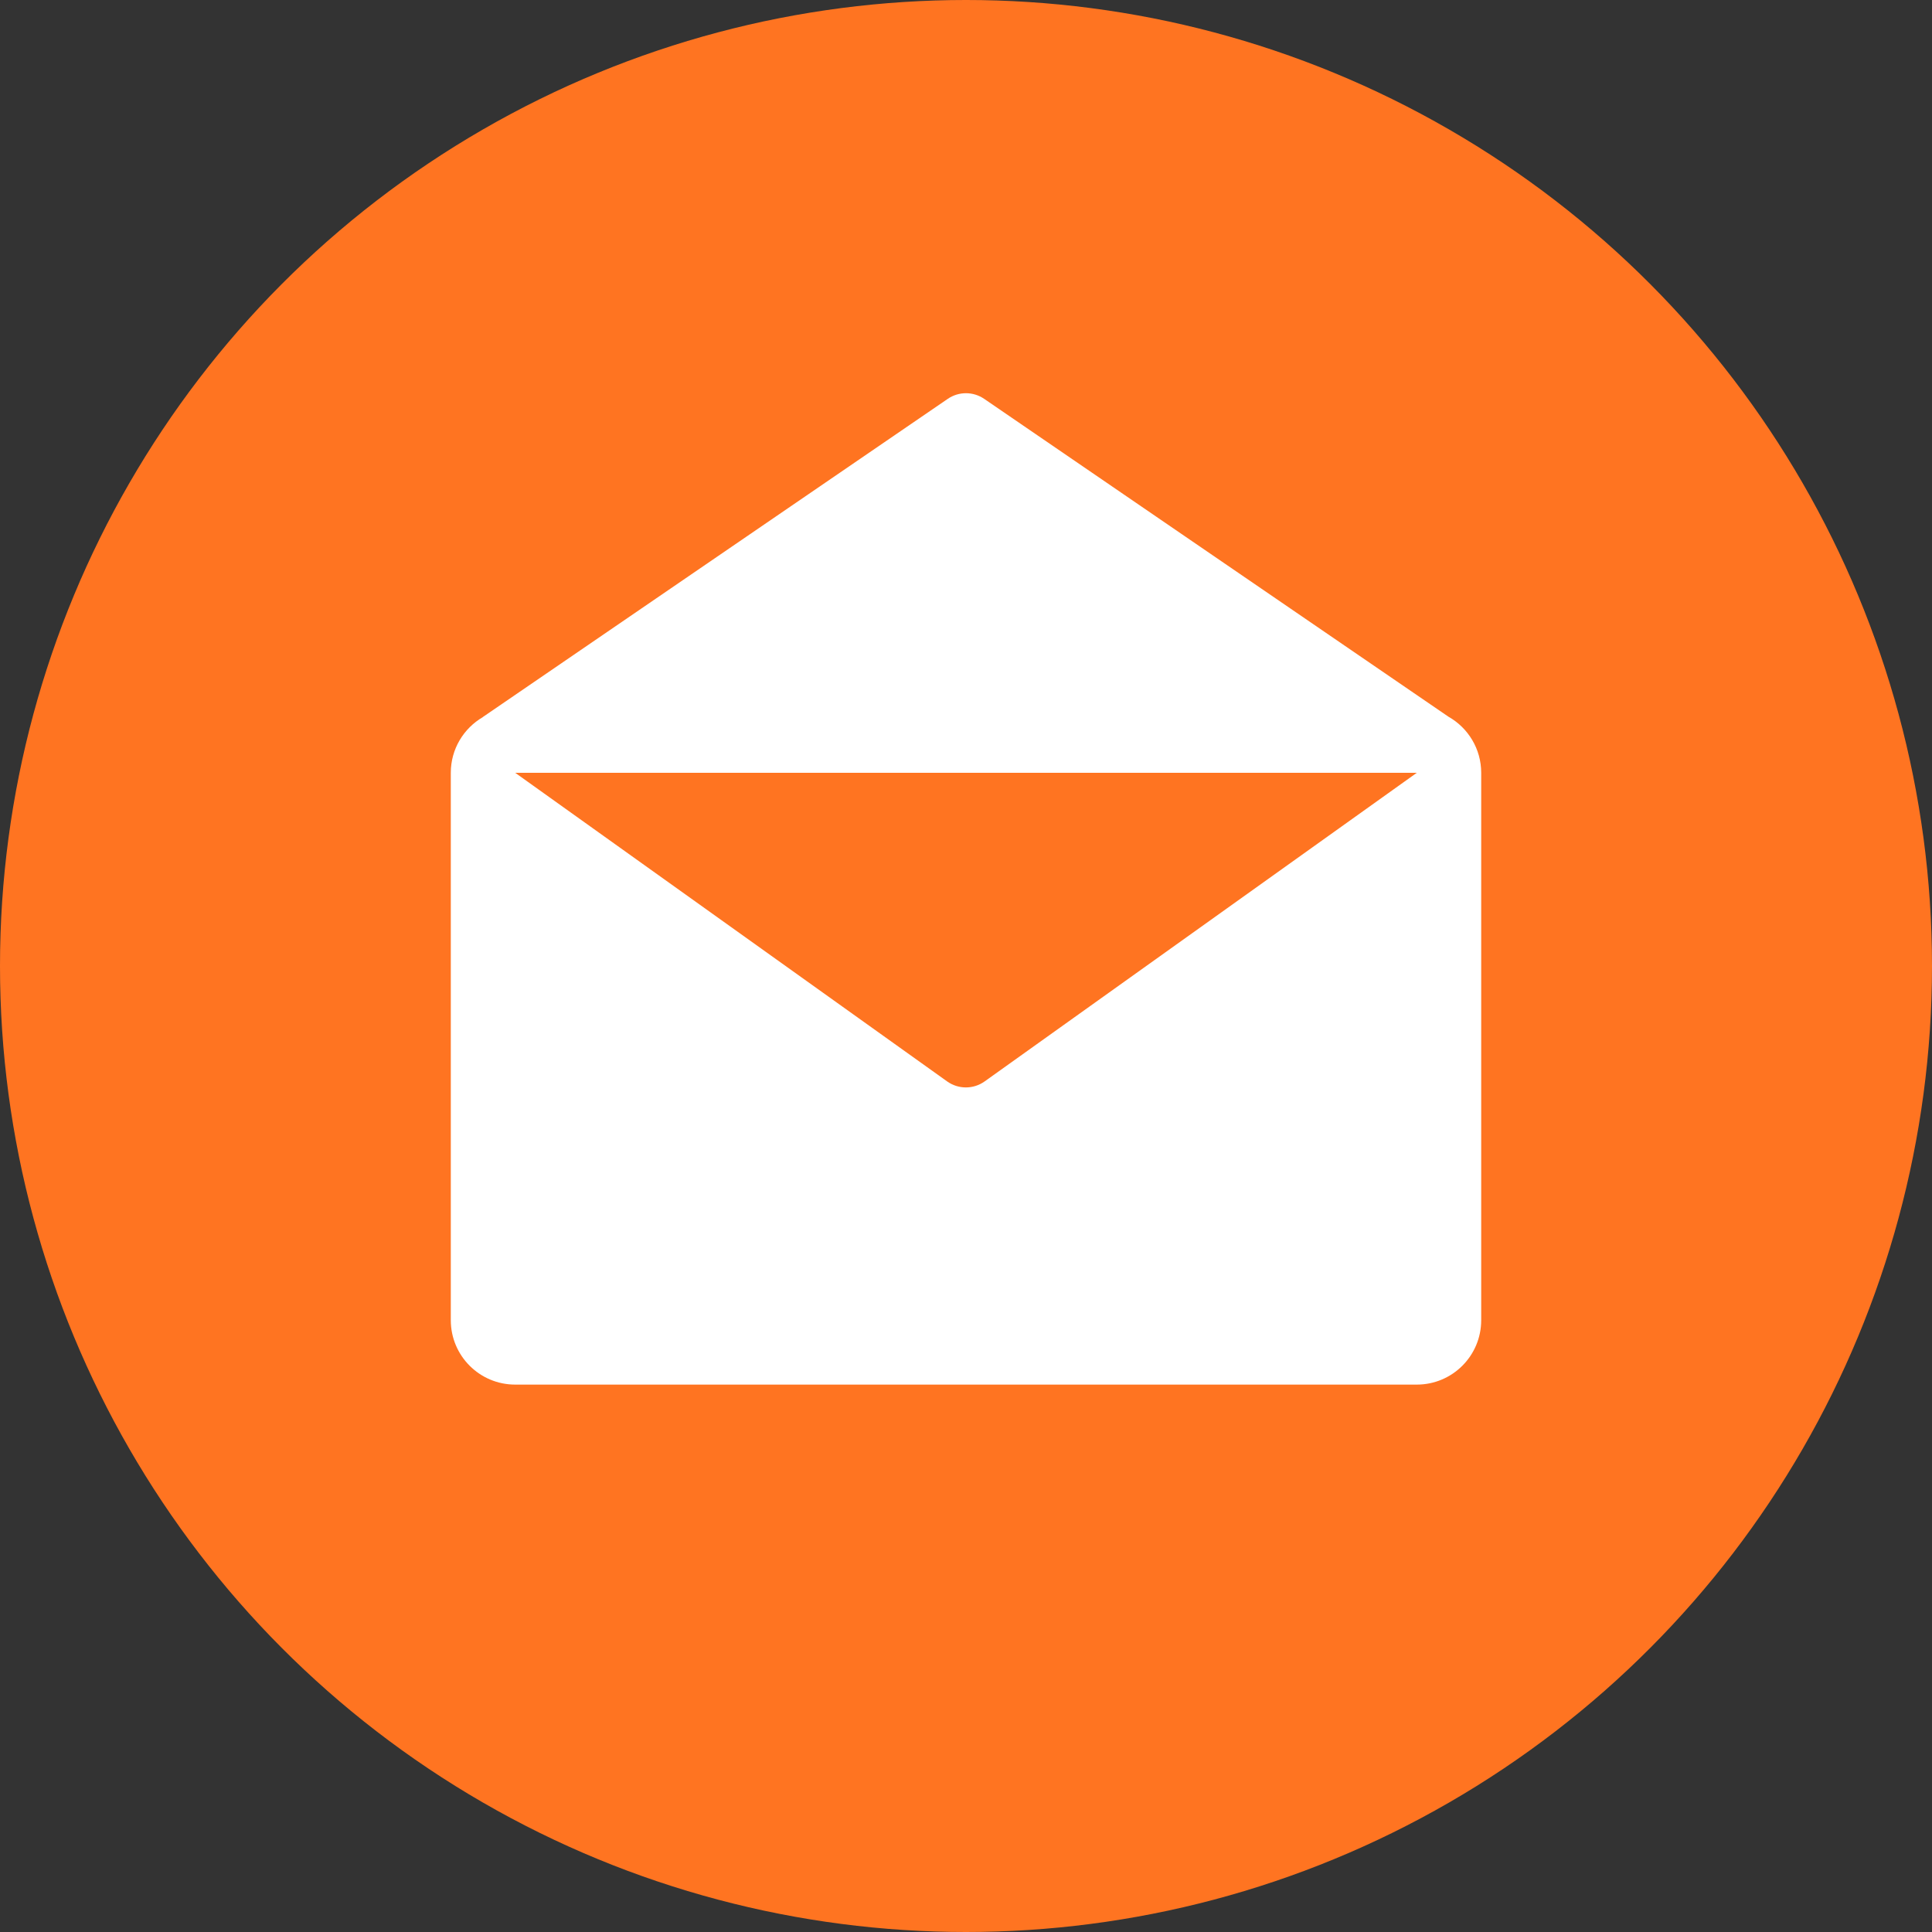
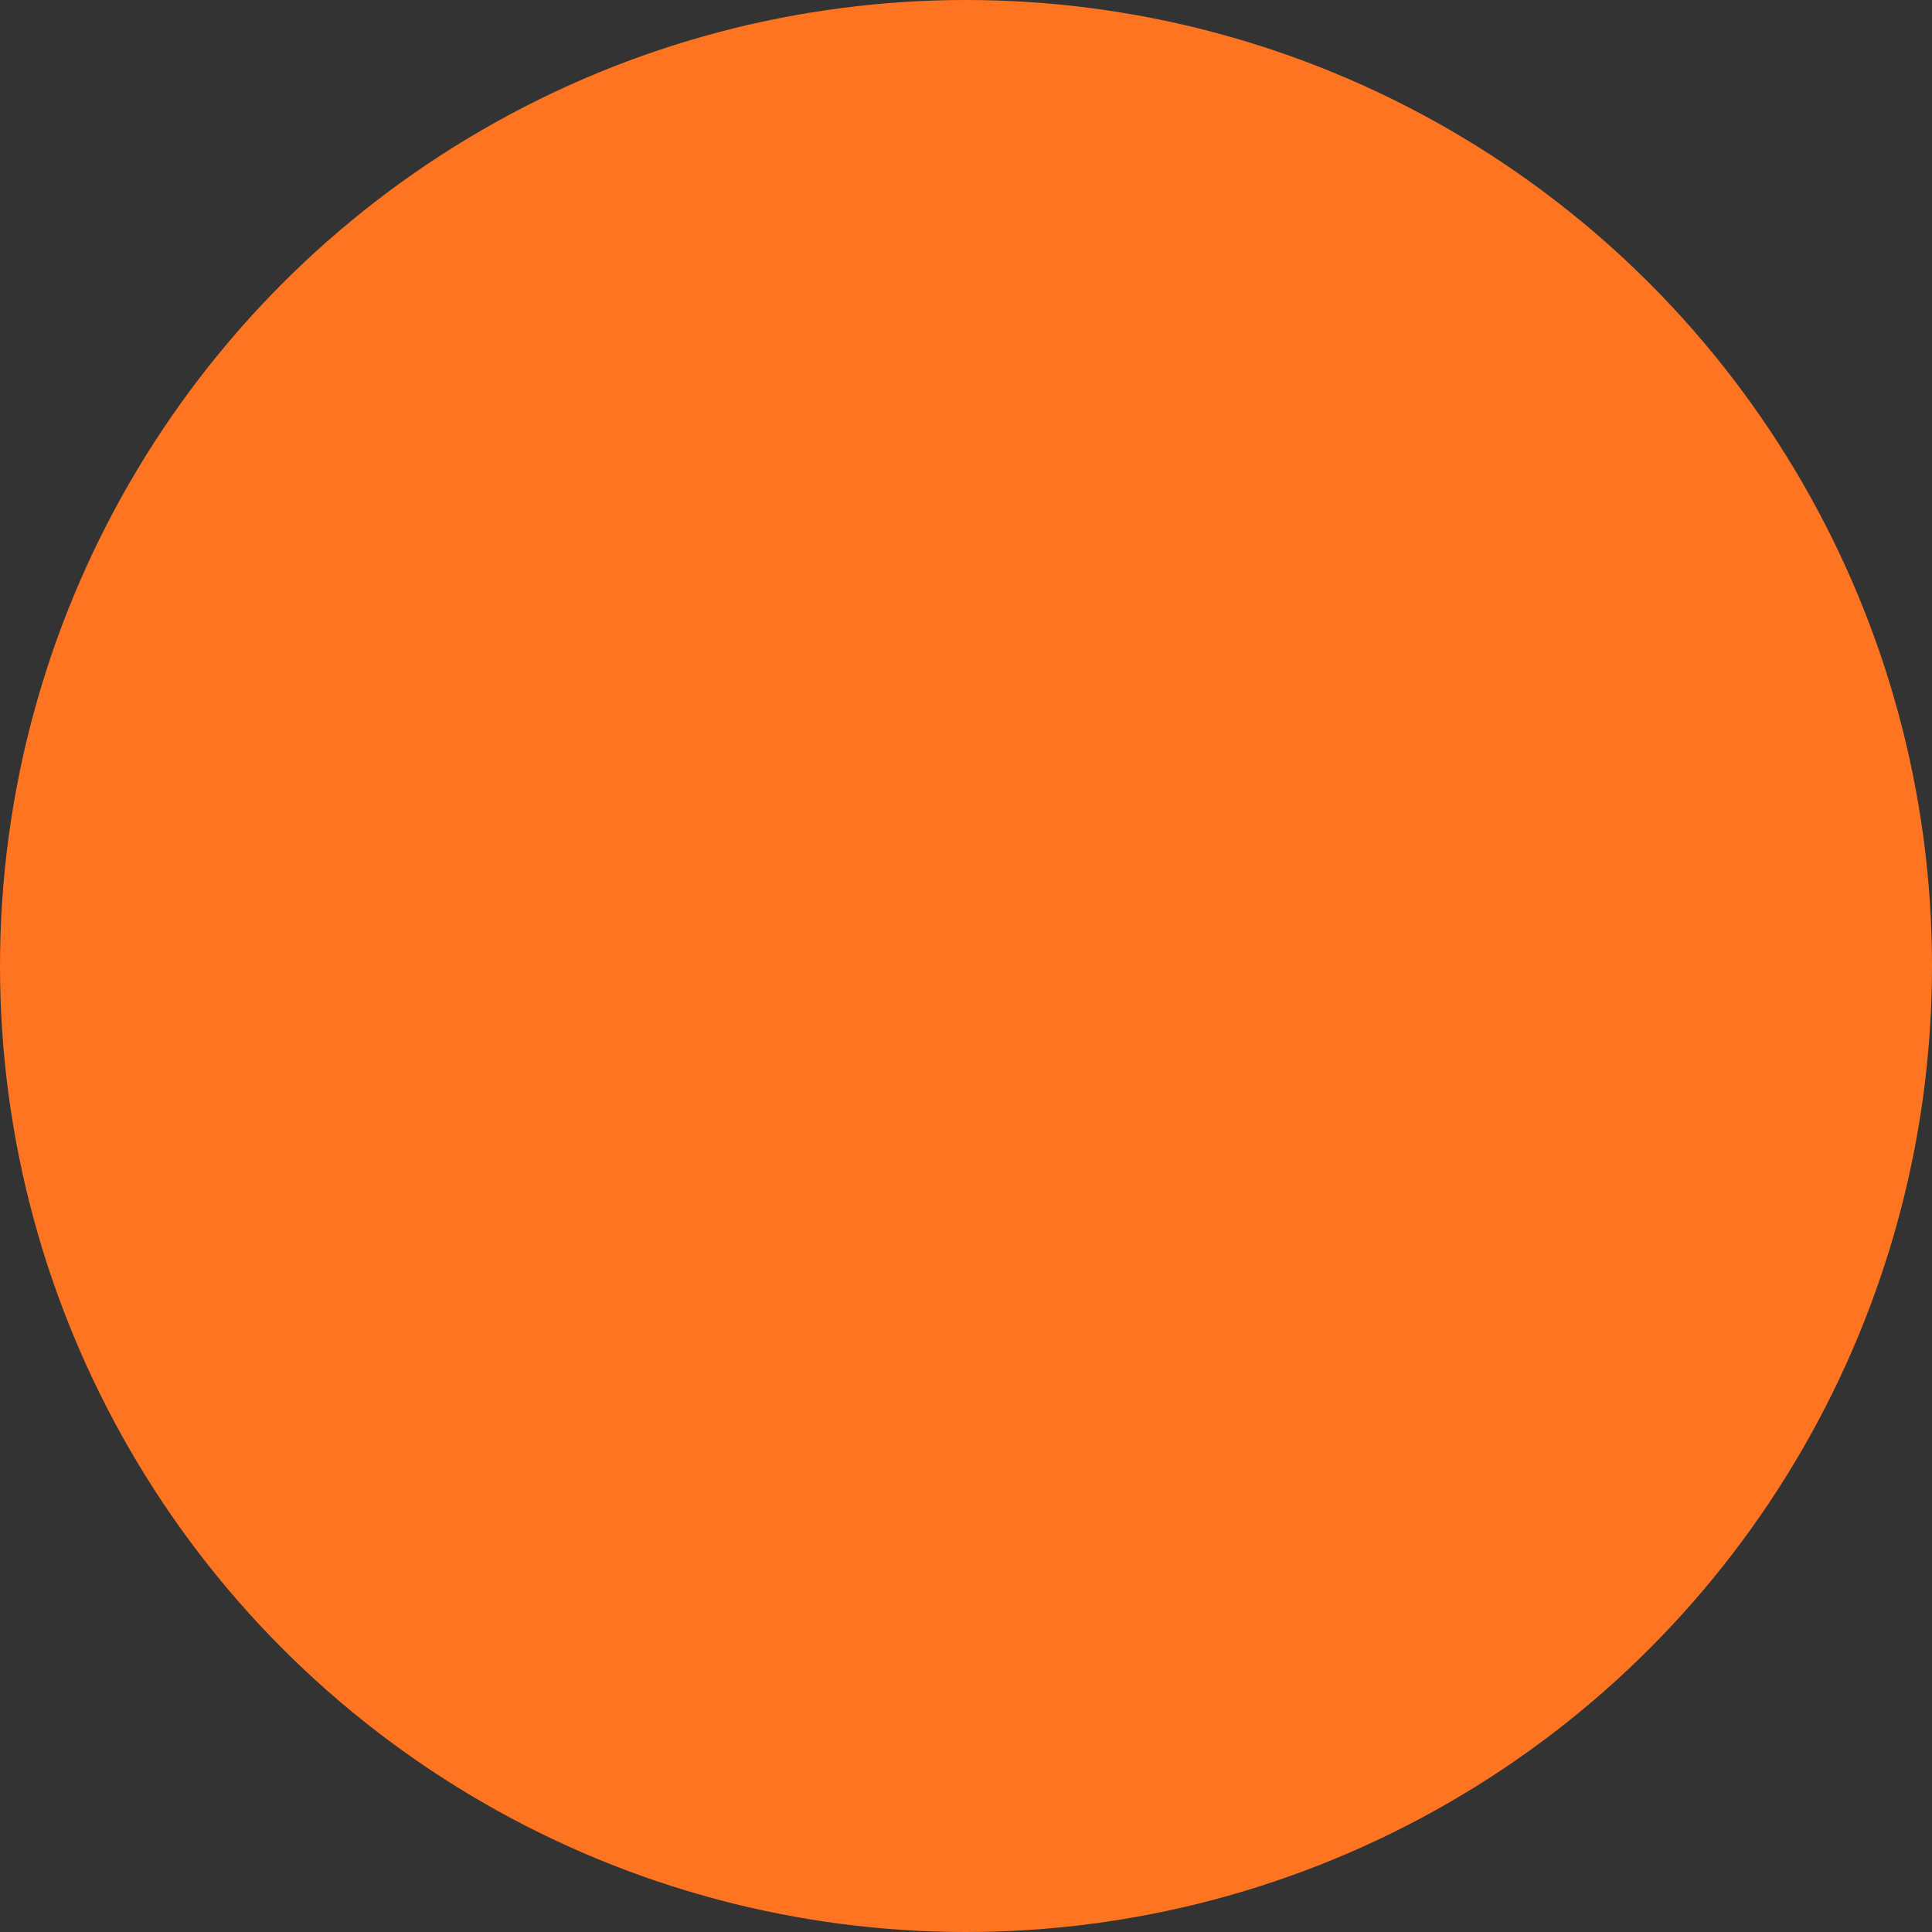
<svg xmlns="http://www.w3.org/2000/svg" width="60" height="60" viewBox="0 0 60 60" fill="none">
  <rect x="0" y="0" width="60" height="60" fill="#333333" stroke="none" />
  <circle cx="30" cy="30" r="30" fill="#FF7421" />
-   <path fill-rule="evenodd" clip-rule="evenodd" d="M29.435 12.386L14.992 22.27H14.997C14.401 22.616 14 23.261 14 24V41C14 42.105 14.895 43 16 43H44C45.105 43 46 42.105 46 41V24C46 23.253 45.59 22.601 44.983 22.258L30.565 12.387C30.224 12.154 29.776 12.153 29.435 12.386ZM44 24L30.578 33.585C30.23 33.833 29.763 33.833 29.415 33.585L16 24L44 24Z" fill="white" />
</svg>